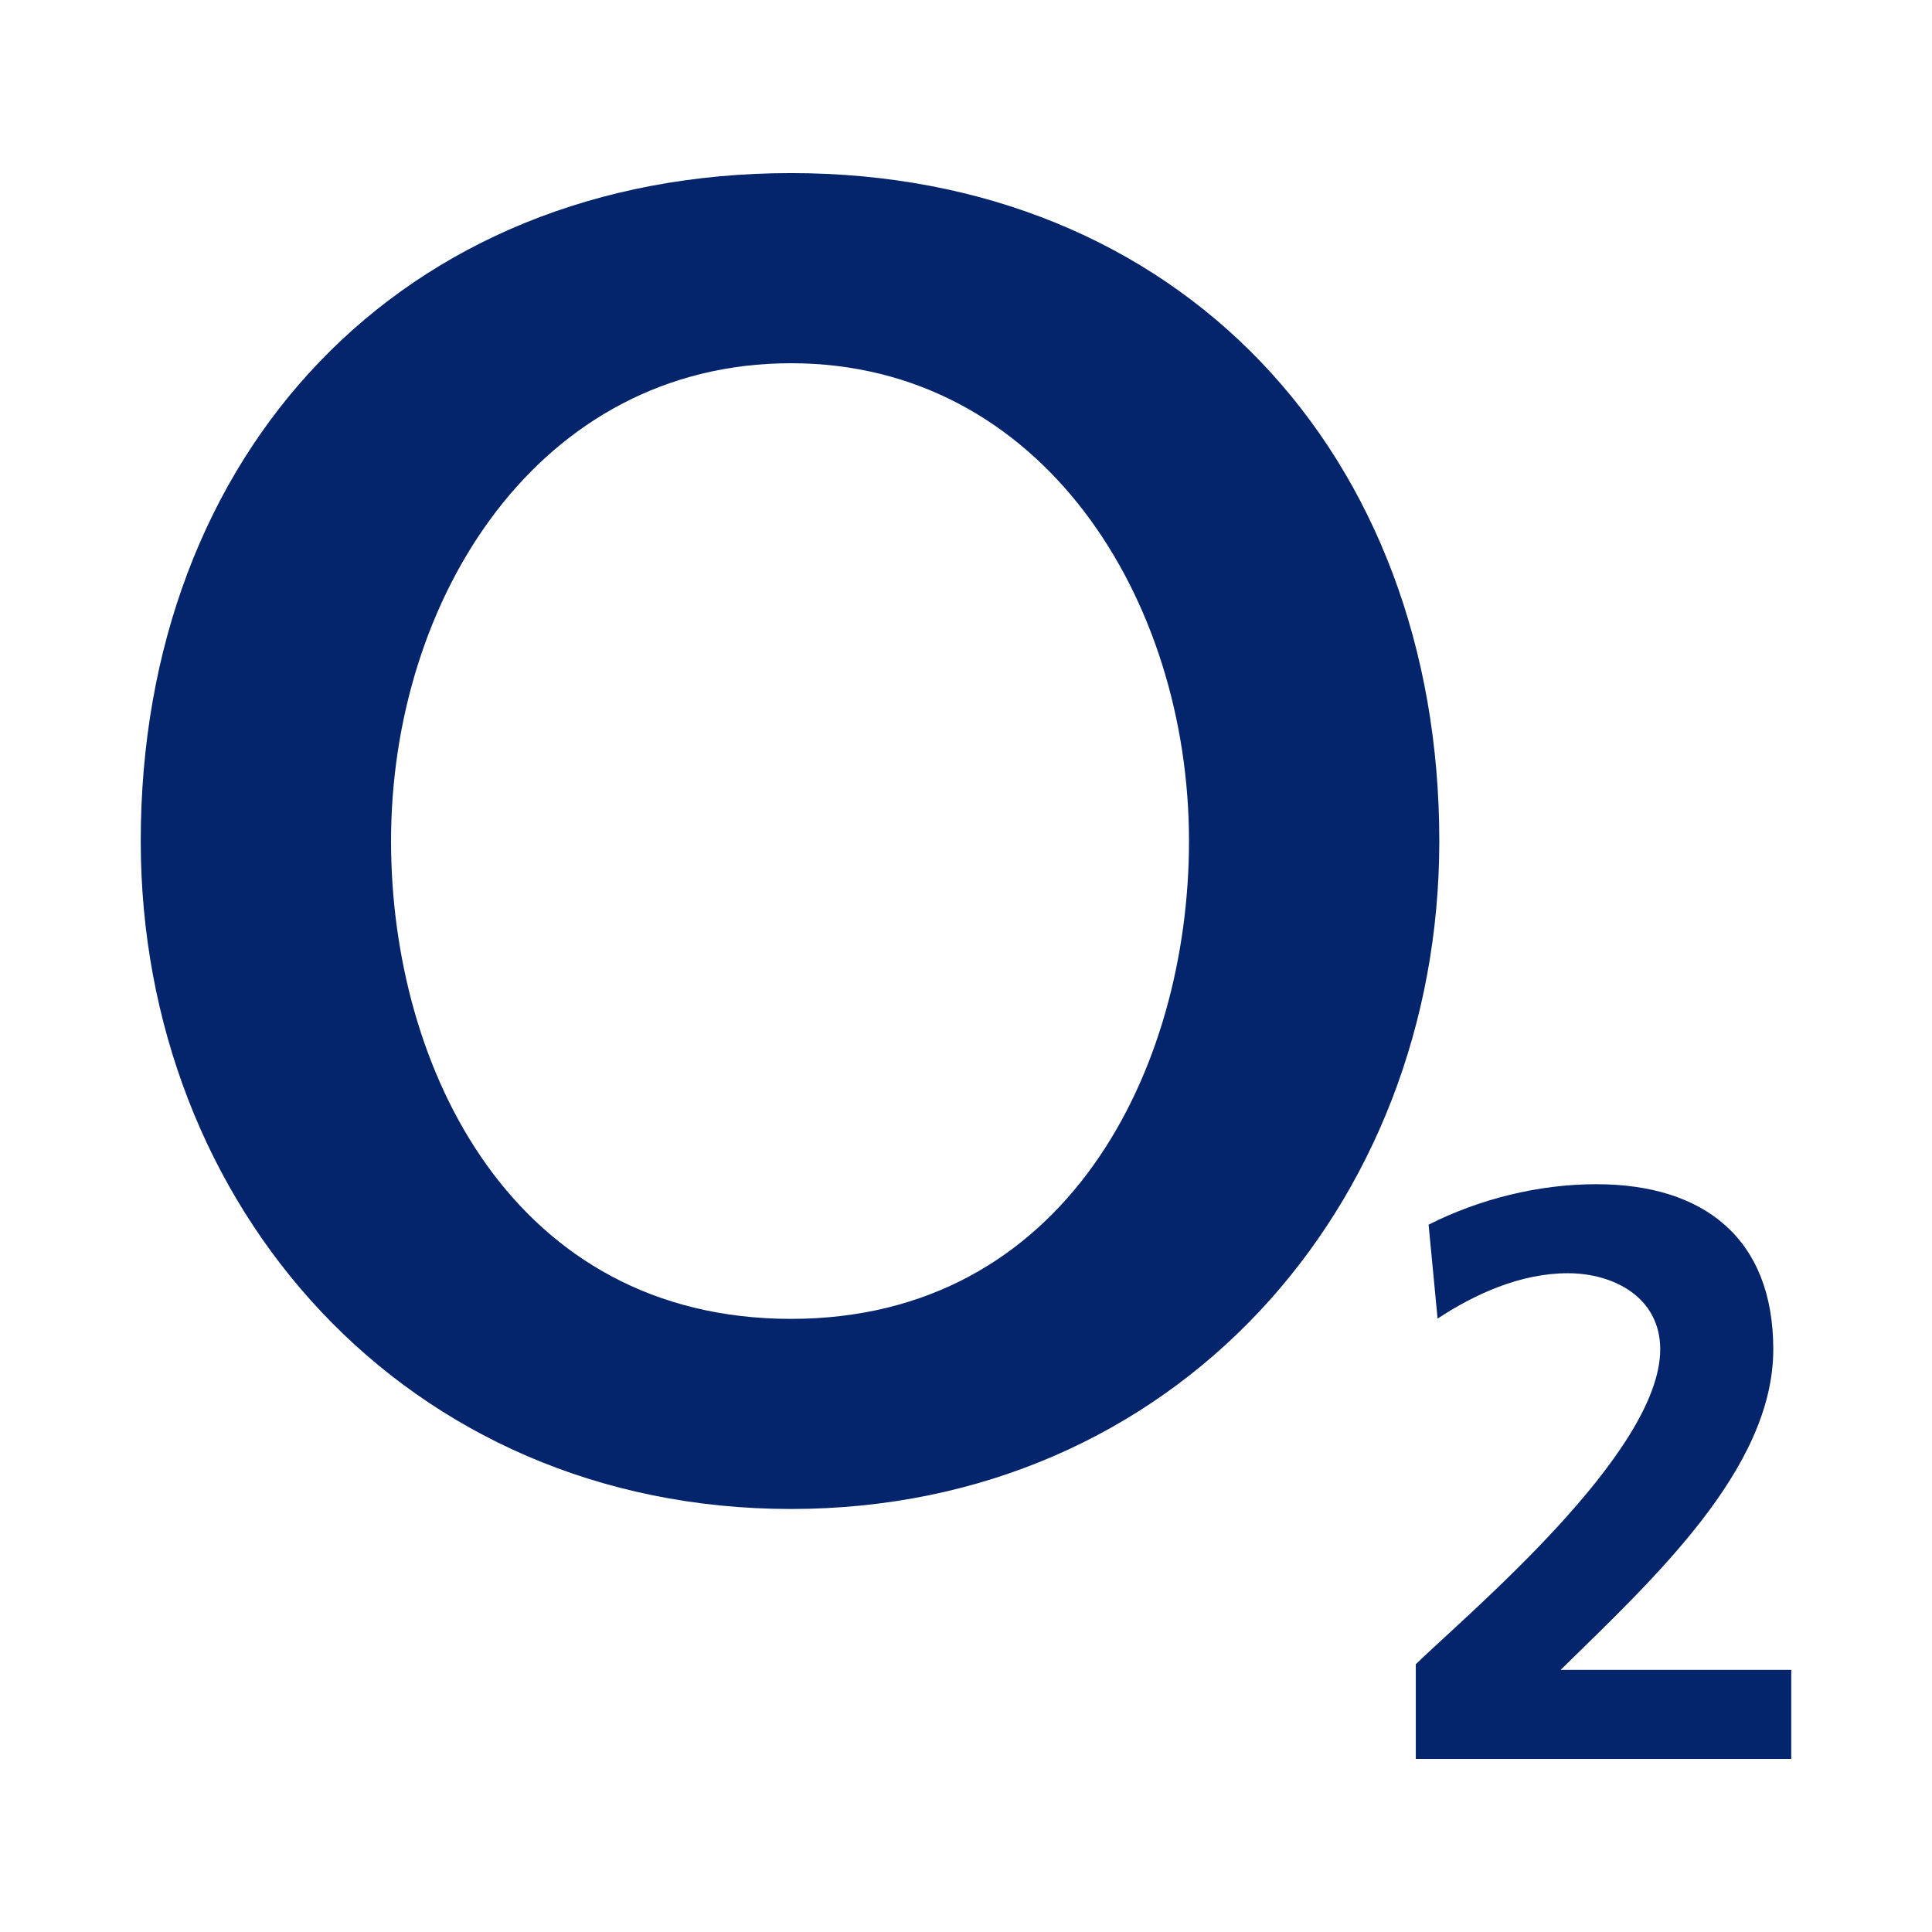
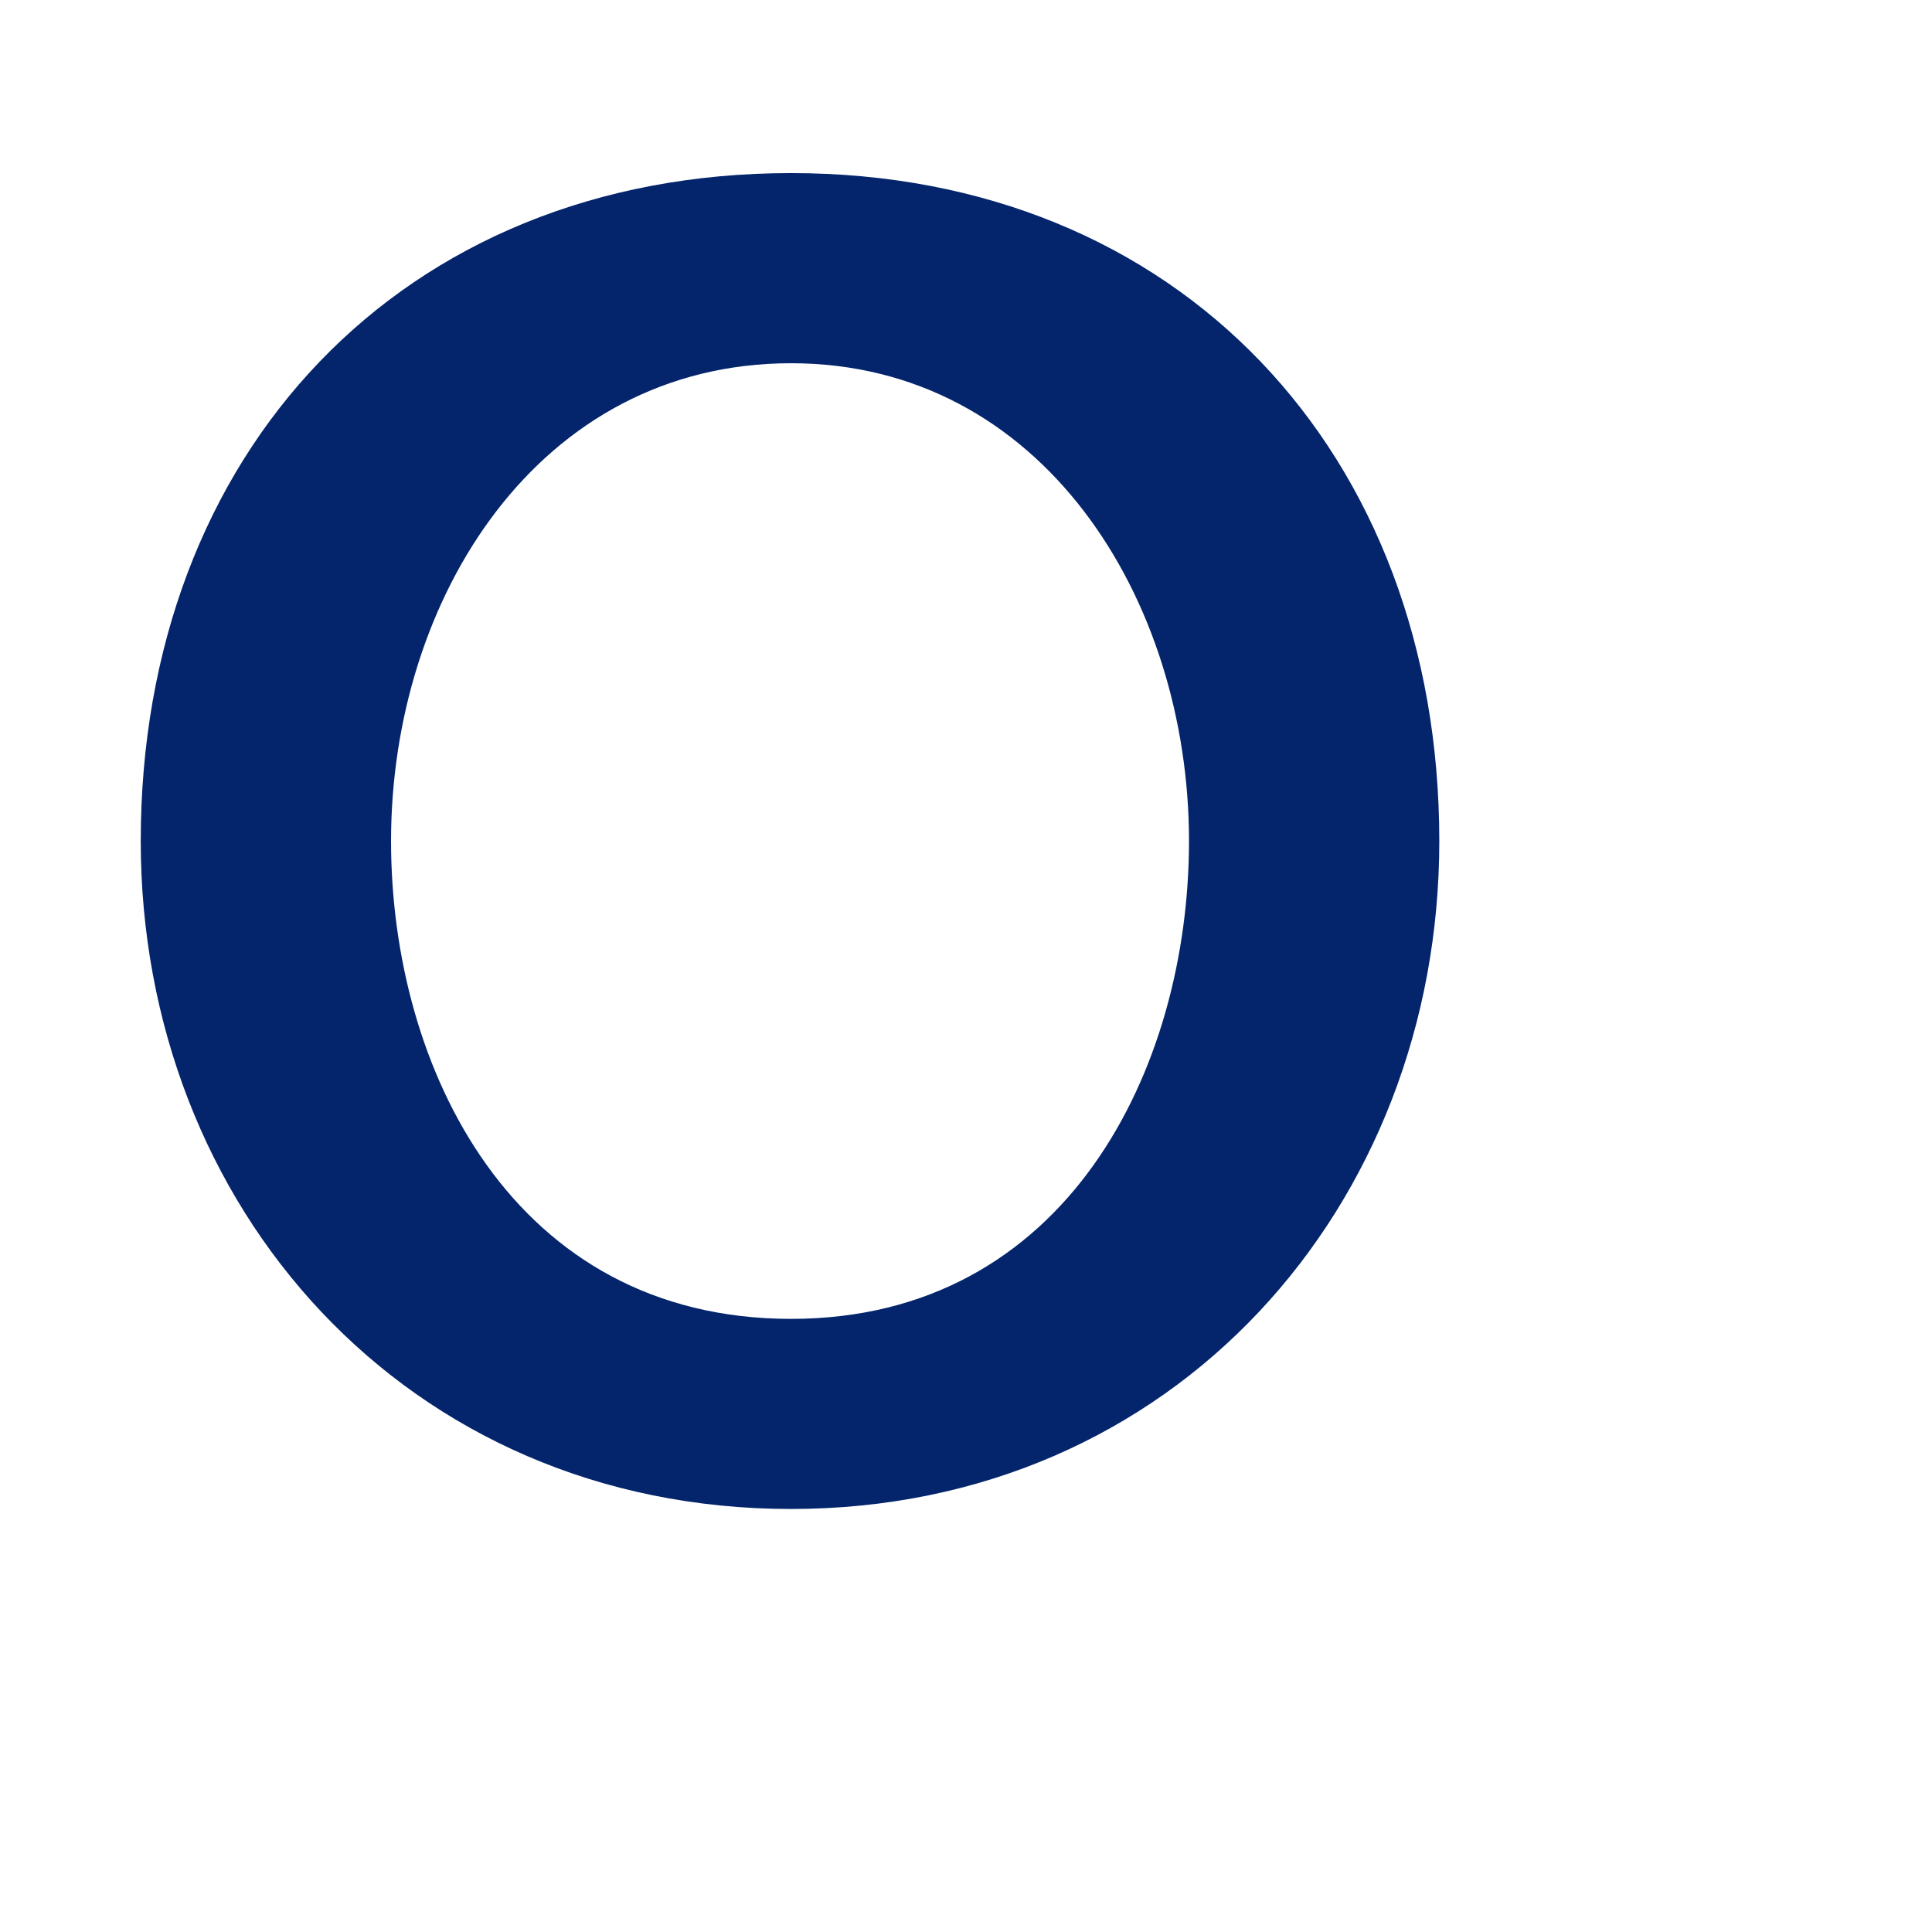
<svg xmlns="http://www.w3.org/2000/svg" width="100%" height="100%" viewBox="0 0 400 400" xml:space="preserve" style="fill-rule:evenodd;clip-rule:evenodd;stroke-linejoin:round;stroke-miterlimit:2;">
  <rect x="0" y="0" width="400" height="400" fill="#808080" stroke="none" />
  <rect id="O2" x="0" y="-0" width="400" height="400" style="fill:none;" />
  <clipPath id="_clip1">
    <rect x="0" y="-0" width="400" height="400" />
  </clipPath>
  <g clip-path="url(#_clip1)">
    <rect x="0" y="0" width="400" height="400" style="fill:#fff;" />
    <g id="layer1">
      <g id="g2476">
        <g id="g1988">
          <path id="path26" d="M29.139,174.128c0,75.623 54.902,138.291 134.642,138.291c79.31,0 134.212,-62.668 134.212,-138.291c-0,-80.277 -53.9,-138.292 -134.212,-138.292c-80.742,-0 -134.642,58.015 -134.642,138.292m51.824,-0c0,-50.242 30.565,-98.924 82.818,-98.924c51.823,0 82.388,48.682 82.388,98.924c-0,47.135 -25.339,98.93 -82.388,98.93c-57.479,-0 -82.818,-51.795 -82.818,-98.93" style="fill:#04256c;" />
-           <path id="path28" d="M370.861,364.164l-0,-18.439l-47.744,0c19.112,-18.768 44.021,-41.559 44.021,-66.361c0,-22.963 -14.387,-34.187 -36.648,-34.187c-11.883,0 -24.123,3.021 -34.716,8.382l1.861,19.441c7.659,-5.032 17.107,-9.391 26.985,-9.391c9.52,0 19.112,5.032 19.112,15.755c-0,21.452 -39.727,54.637 -50.607,65.195l0,19.605l77.736,0" style="fill:#04256c;fill-rule:nonzero;" />
        </g>
      </g>
    </g>
  </g>
</svg>